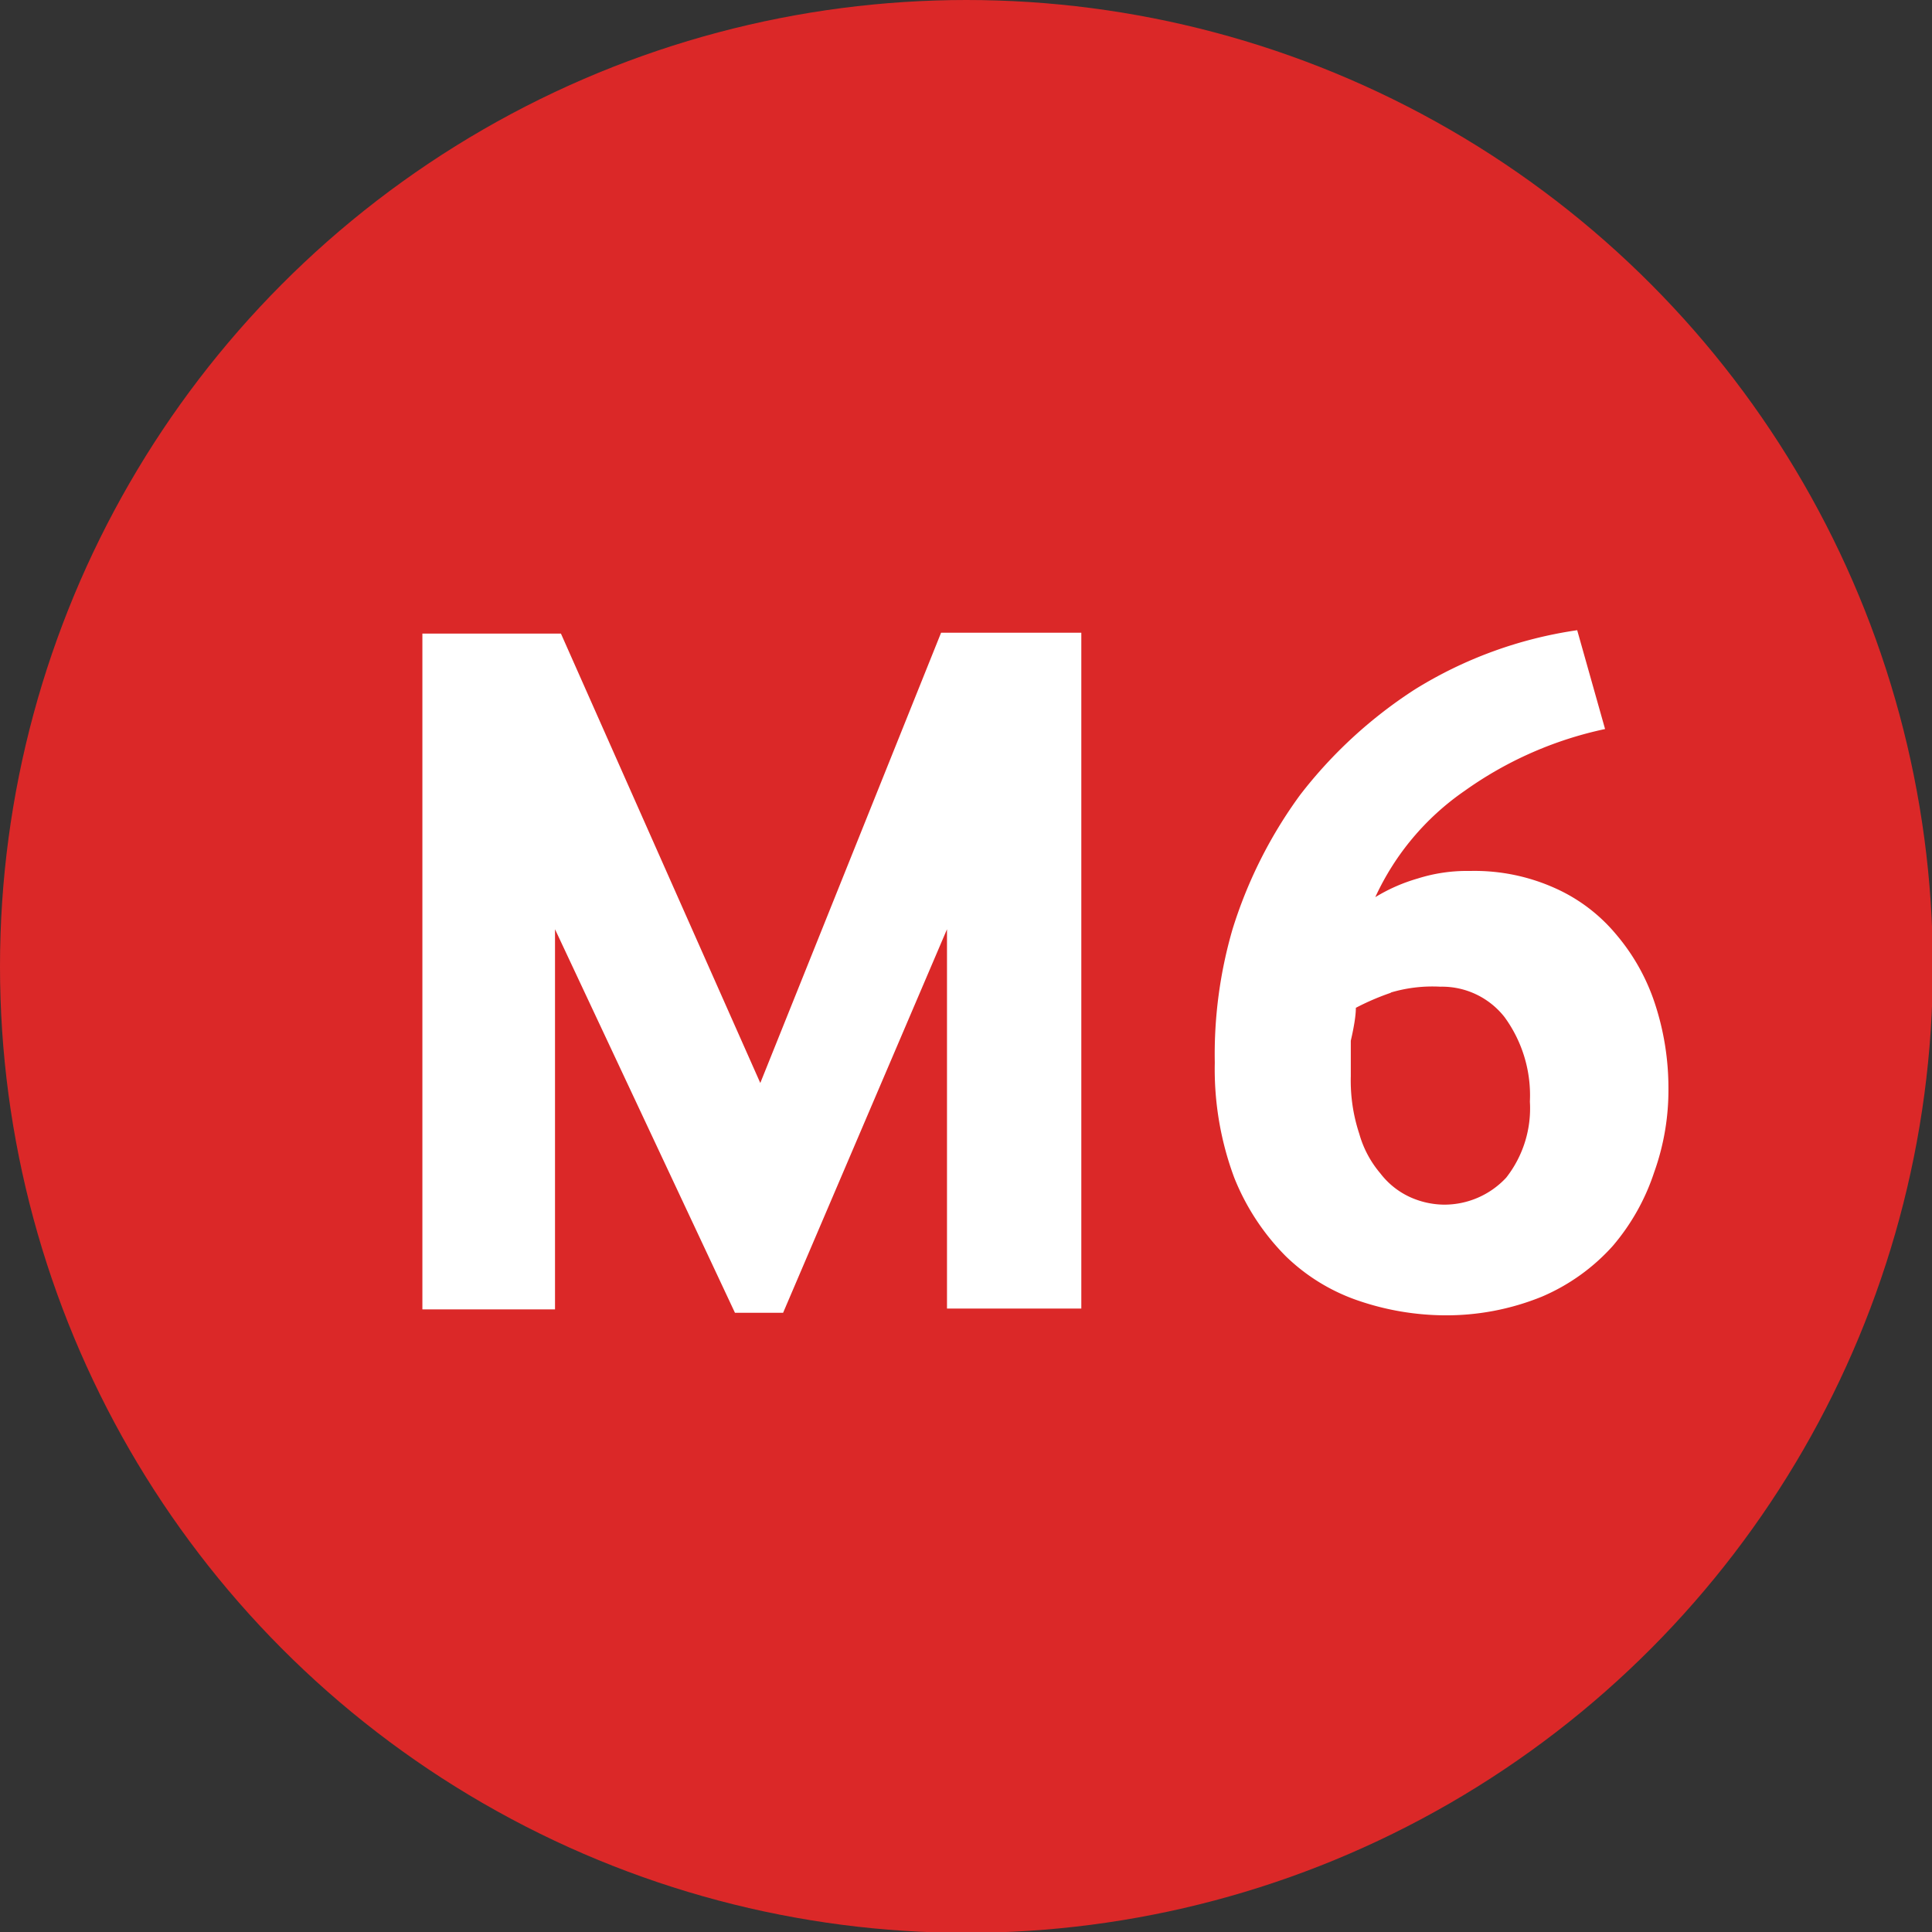
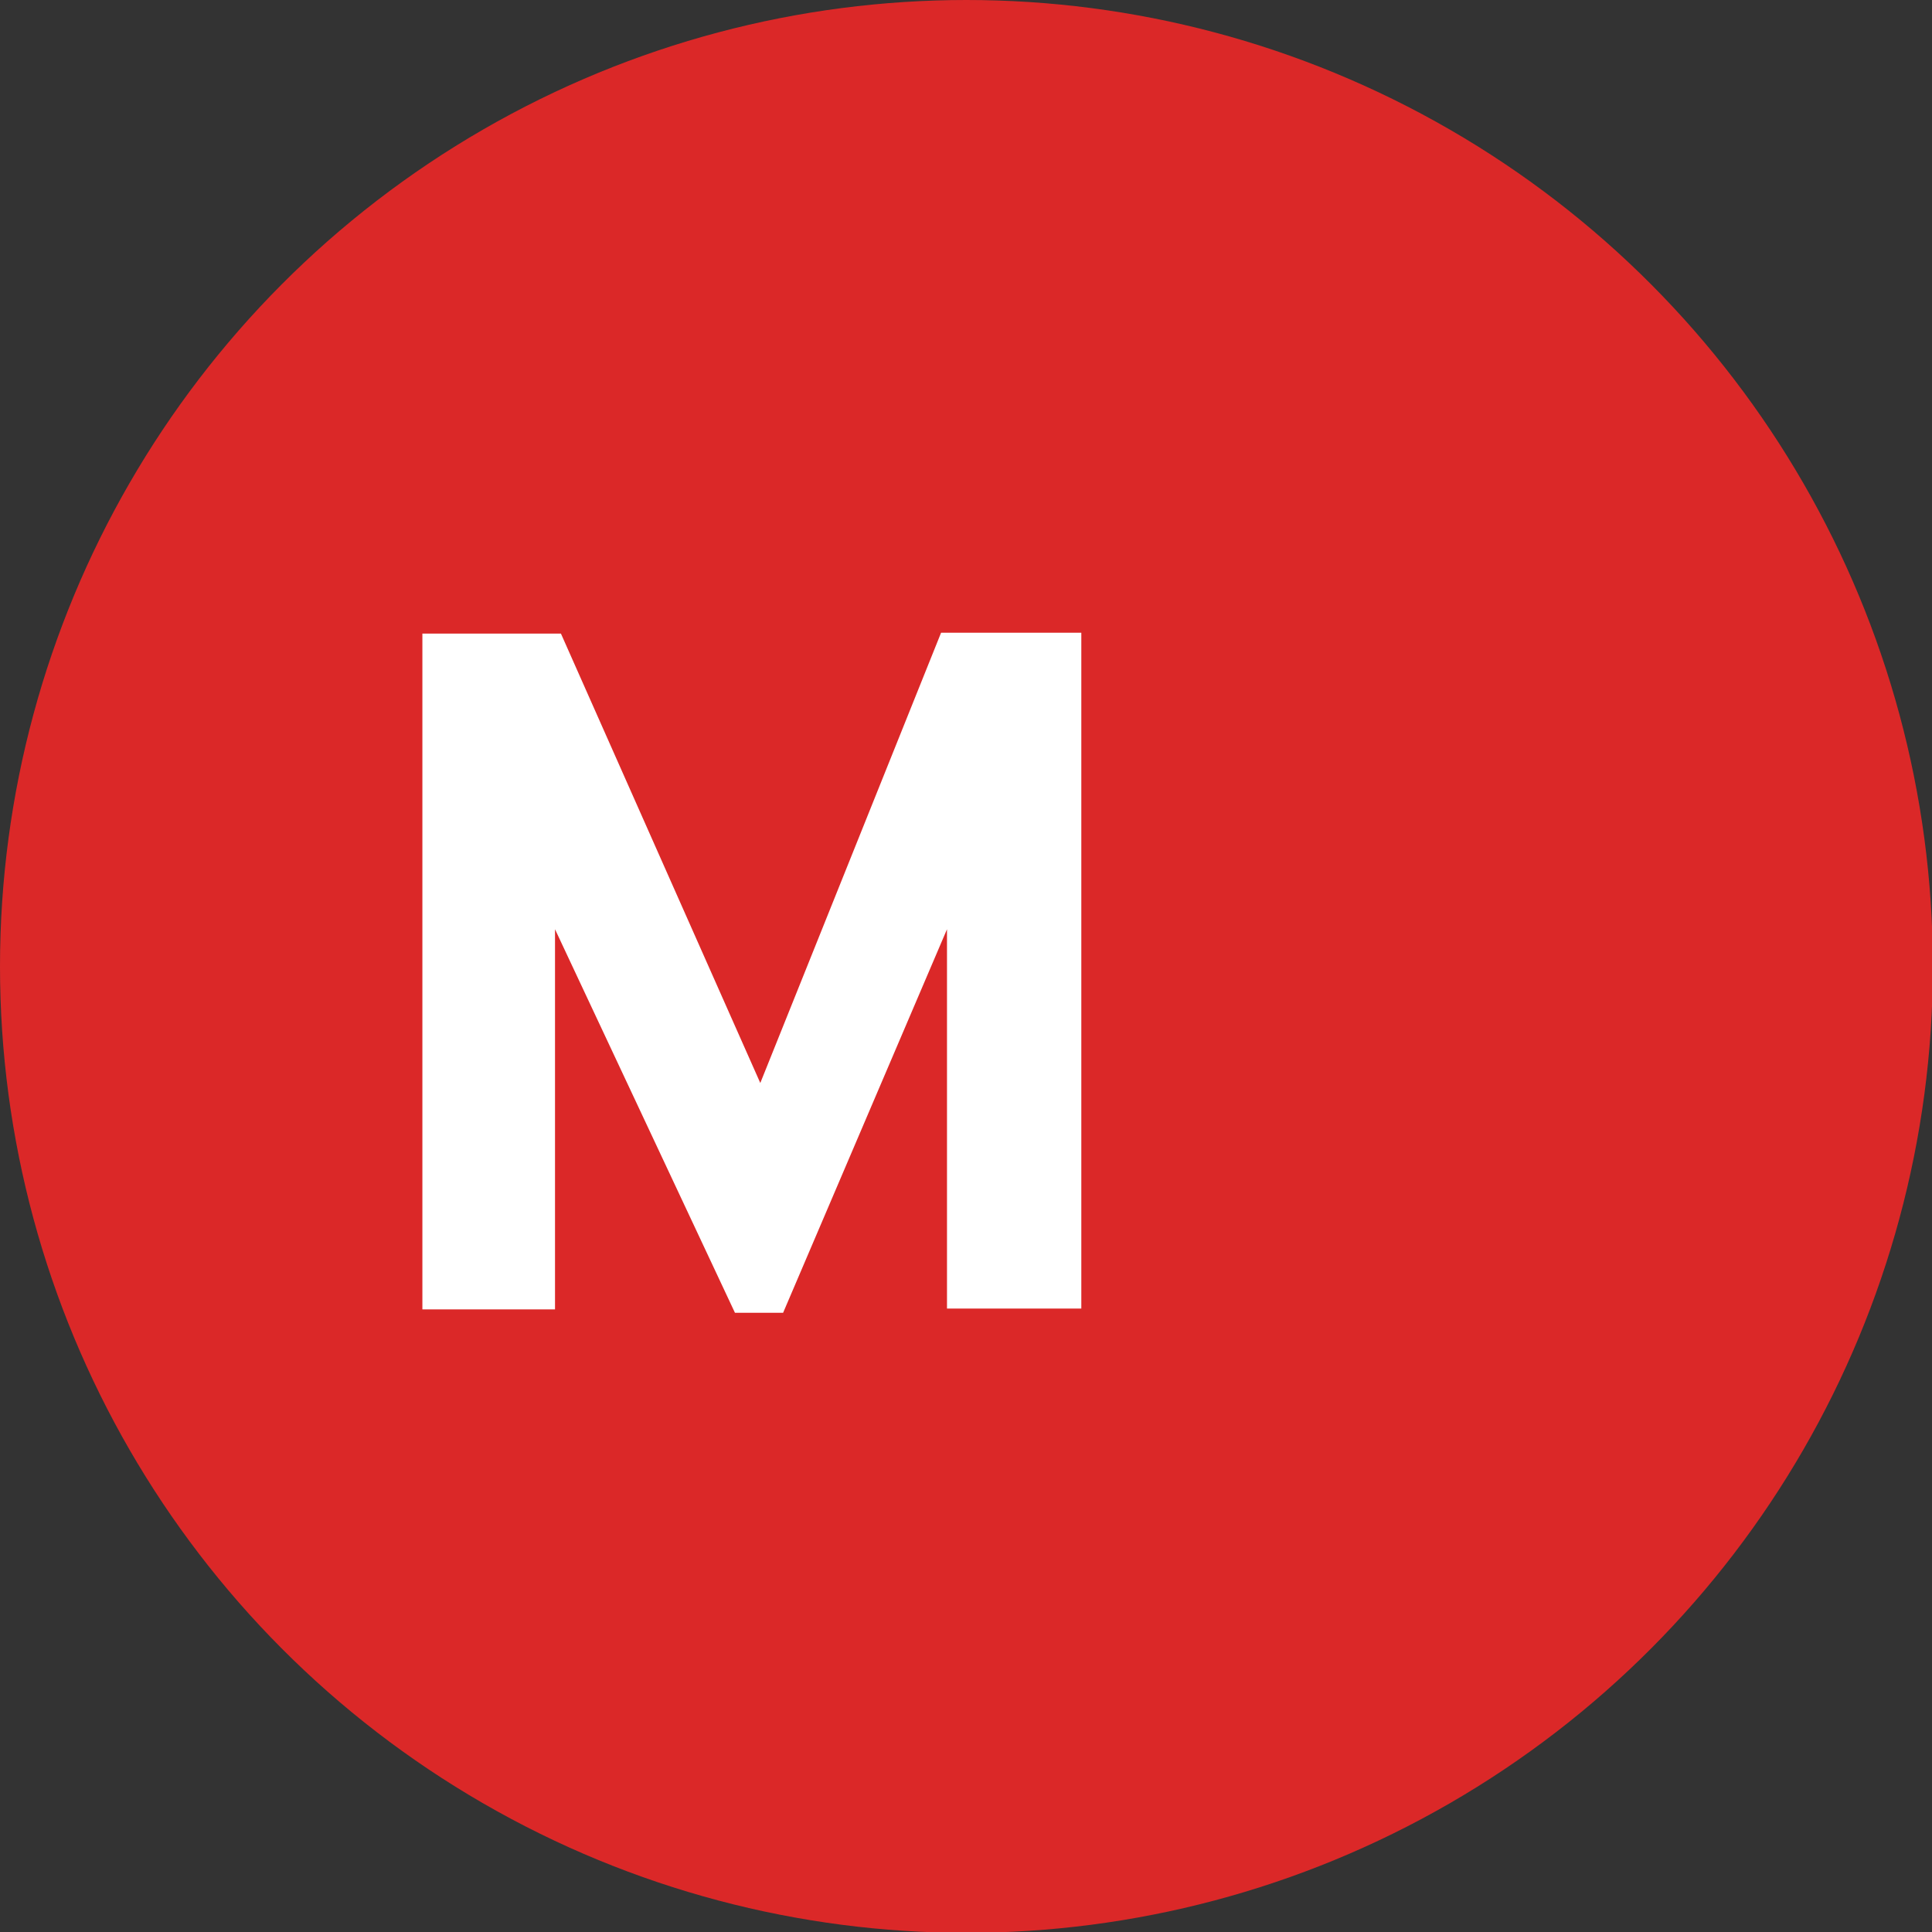
<svg xmlns="http://www.w3.org/2000/svg" viewBox="0 0 22.87 22.87">
  <rect x="0" y="0" width="22.87" height="22.87" fill="#333333" stroke="none" />
  <defs>
    <style>.cls-1{fill:#db2828;}.cls-2{fill:#fff;}</style>
  </defs>
  <g id="Layer_2" data-name="Layer 2">
    <g id="Layer_1-2" data-name="Layer 1">
      <circle class="cls-1" cx="11.44" cy="11.44" r="11.44" />
      <path class="cls-2" d="M5,15.5v-8H6.64L9,12.82l2.14-5.33H12.8v8H11.21V11L9.27,15.54H8.7L6.57,11V15.5Z" />
-       <path class="cls-2" d="M19,8.63a4.45,4.45,0,0,0-1.66.73,3.1,3.1,0,0,0-1.06,1.26,2.05,2.05,0,0,1,.5-.22,1.93,1.93,0,0,1,.62-.09,2.32,2.32,0,0,1,1,.2,2,2,0,0,1,.73.55,2.43,2.43,0,0,1,.46.82,3.19,3.19,0,0,1,.16,1,2.88,2.88,0,0,1-.17,1,2.58,2.58,0,0,1-.49.87,2.38,2.38,0,0,1-.84.6,3,3,0,0,1-1.16.22,3.21,3.21,0,0,1-1-.17,2.29,2.29,0,0,1-.87-.53,2.78,2.78,0,0,1-.61-.93,3.68,3.68,0,0,1-.23-1.36A5.3,5.3,0,0,1,14.59,11a5.4,5.4,0,0,1,.8-1.59,5.43,5.43,0,0,1,1.36-1.25,5,5,0,0,1,1.92-.7Zm-2.53,3.12a2.93,2.93,0,0,0-.42.18q0,.13-.06.39c0,.16,0,.3,0,.42a2,2,0,0,0,.1.68,1.24,1.24,0,0,0,.25.47.93.93,0,0,0,.35.28,1,1,0,0,0,.4.09,1,1,0,0,0,.74-.32,1.33,1.33,0,0,0,.28-.9,1.57,1.57,0,0,0-.3-1,.94.94,0,0,0-.76-.36A1.73,1.73,0,0,0,16.46,11.75Z" />
    </g>
  </g>
</svg>